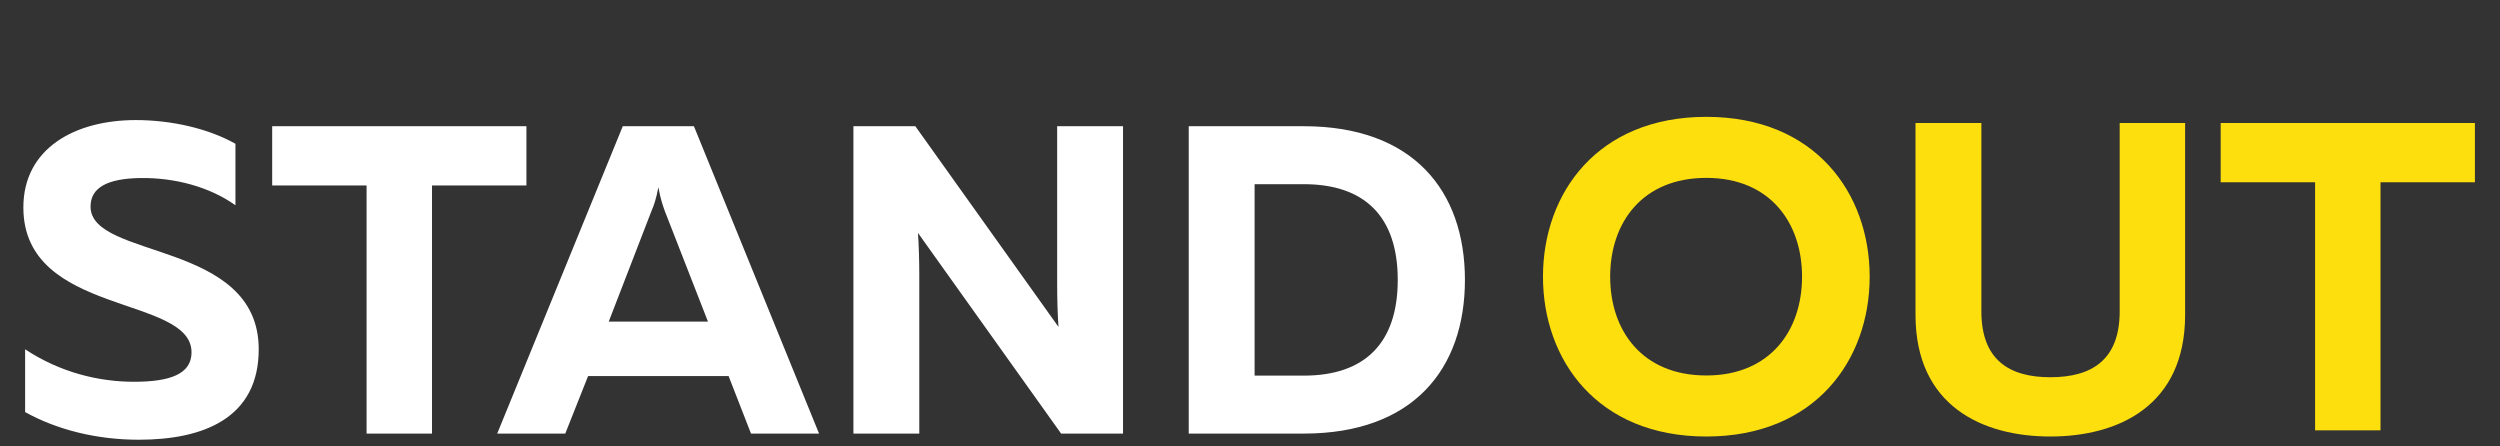
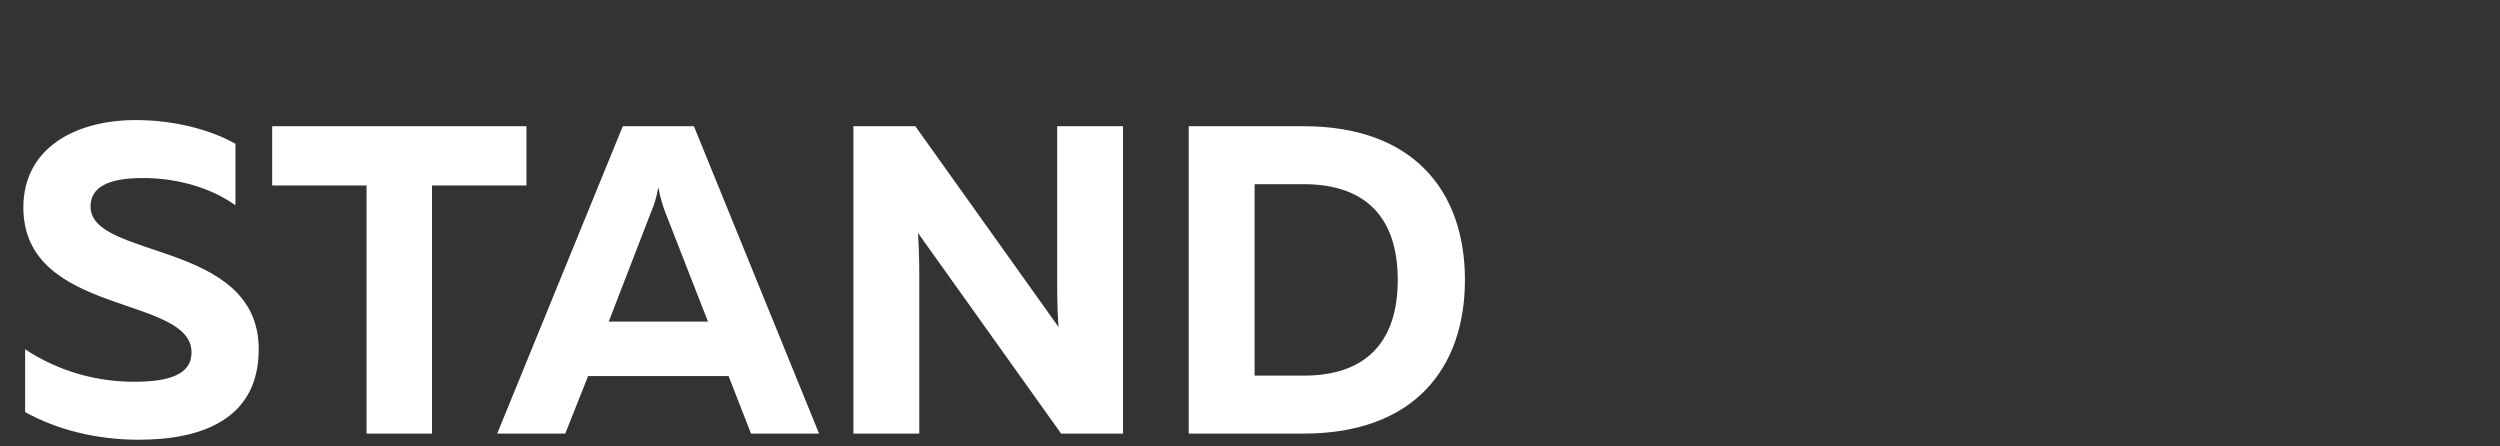
<svg xmlns="http://www.w3.org/2000/svg" width="353" height="63" viewBox="0 0 353 63" fill="none">
  <rect x="0" y="0" width="353" height="63" fill="#333333" stroke="none" />
  <path d="M3.299 29.292C3.299 44.668 27.045 41.63 27.045 49.752C27.045 52.852 23.945 53.906 18.923 53.906C13.963 53.906 8.507 52.604 3.547 49.318V58.184C8.011 60.664 13.591 62.09 19.605 62.09C28.719 62.09 36.531 59.052 36.531 49.318C36.531 33.88 12.785 36.67 12.785 29.168C12.785 26.502 15.141 25.2 19.853 25.138C24.689 25.076 29.587 26.378 33.245 28.982V20.302C29.525 18.194 24.317 16.954 19.171 16.954C10.615 16.954 3.299 20.922 3.299 29.292ZM38.432 17.822V26.192H51.762V61.222H61V26.192H74.33V17.822H38.432ZM79.815 61.222L83.039 53.1H102.879L106.041 61.222H115.651L97.981 17.822H87.937L70.205 61.222H79.815ZM91.967 29.85C92.339 28.982 92.649 28.114 92.959 26.44C93.269 28.114 93.579 28.982 93.889 29.85L99.965 45.412H85.953L91.967 29.85ZM129.803 61.222V38.84C129.803 36.856 129.741 34.686 129.617 32.888L149.829 61.222H158.571V17.822H149.271V40.204C149.271 42.188 149.333 44.358 149.457 46.156L129.245 17.822H120.503V61.222H129.803ZM167.85 17.822V61.222H184.094C199.532 61.222 206.848 52.108 206.848 39.522C206.848 26.936 199.532 17.822 184.094 17.822H167.85ZM197.362 39.522C197.362 48.45 192.712 53.038 184.094 53.038H177.15V26.006H184.094C192.712 26.006 197.362 30.594 197.362 39.522Z" fill="white" />
-   <path d="M217.869 39.067C217.869 50.847 225.557 61.635 240.933 61.635C256.309 61.635 263.997 50.847 263.997 39.067C263.997 27.287 256.309 16.499 240.933 16.499C225.557 16.499 217.869 27.287 217.869 39.067ZM254.449 39.067C254.449 46.693 249.923 53.017 240.933 53.017C231.881 53.017 227.355 46.693 227.355 39.067C227.355 31.441 231.881 25.117 240.933 25.117C249.923 25.117 254.449 31.441 254.449 39.067ZM299.3 17.367V43.965C299.3 50.847 295.332 53.265 289.504 53.265C283.738 53.265 279.77 50.847 279.77 43.965V17.367H270.47V44.461C270.47 57.295 279.894 61.635 289.504 61.635C299.114 61.635 308.538 57.295 308.538 44.461V17.367H299.3ZM313.56 17.367V25.737H326.89V60.767H336.128V25.737H349.458V17.367H313.56Z" fill="#FDDF0D" />
</svg>